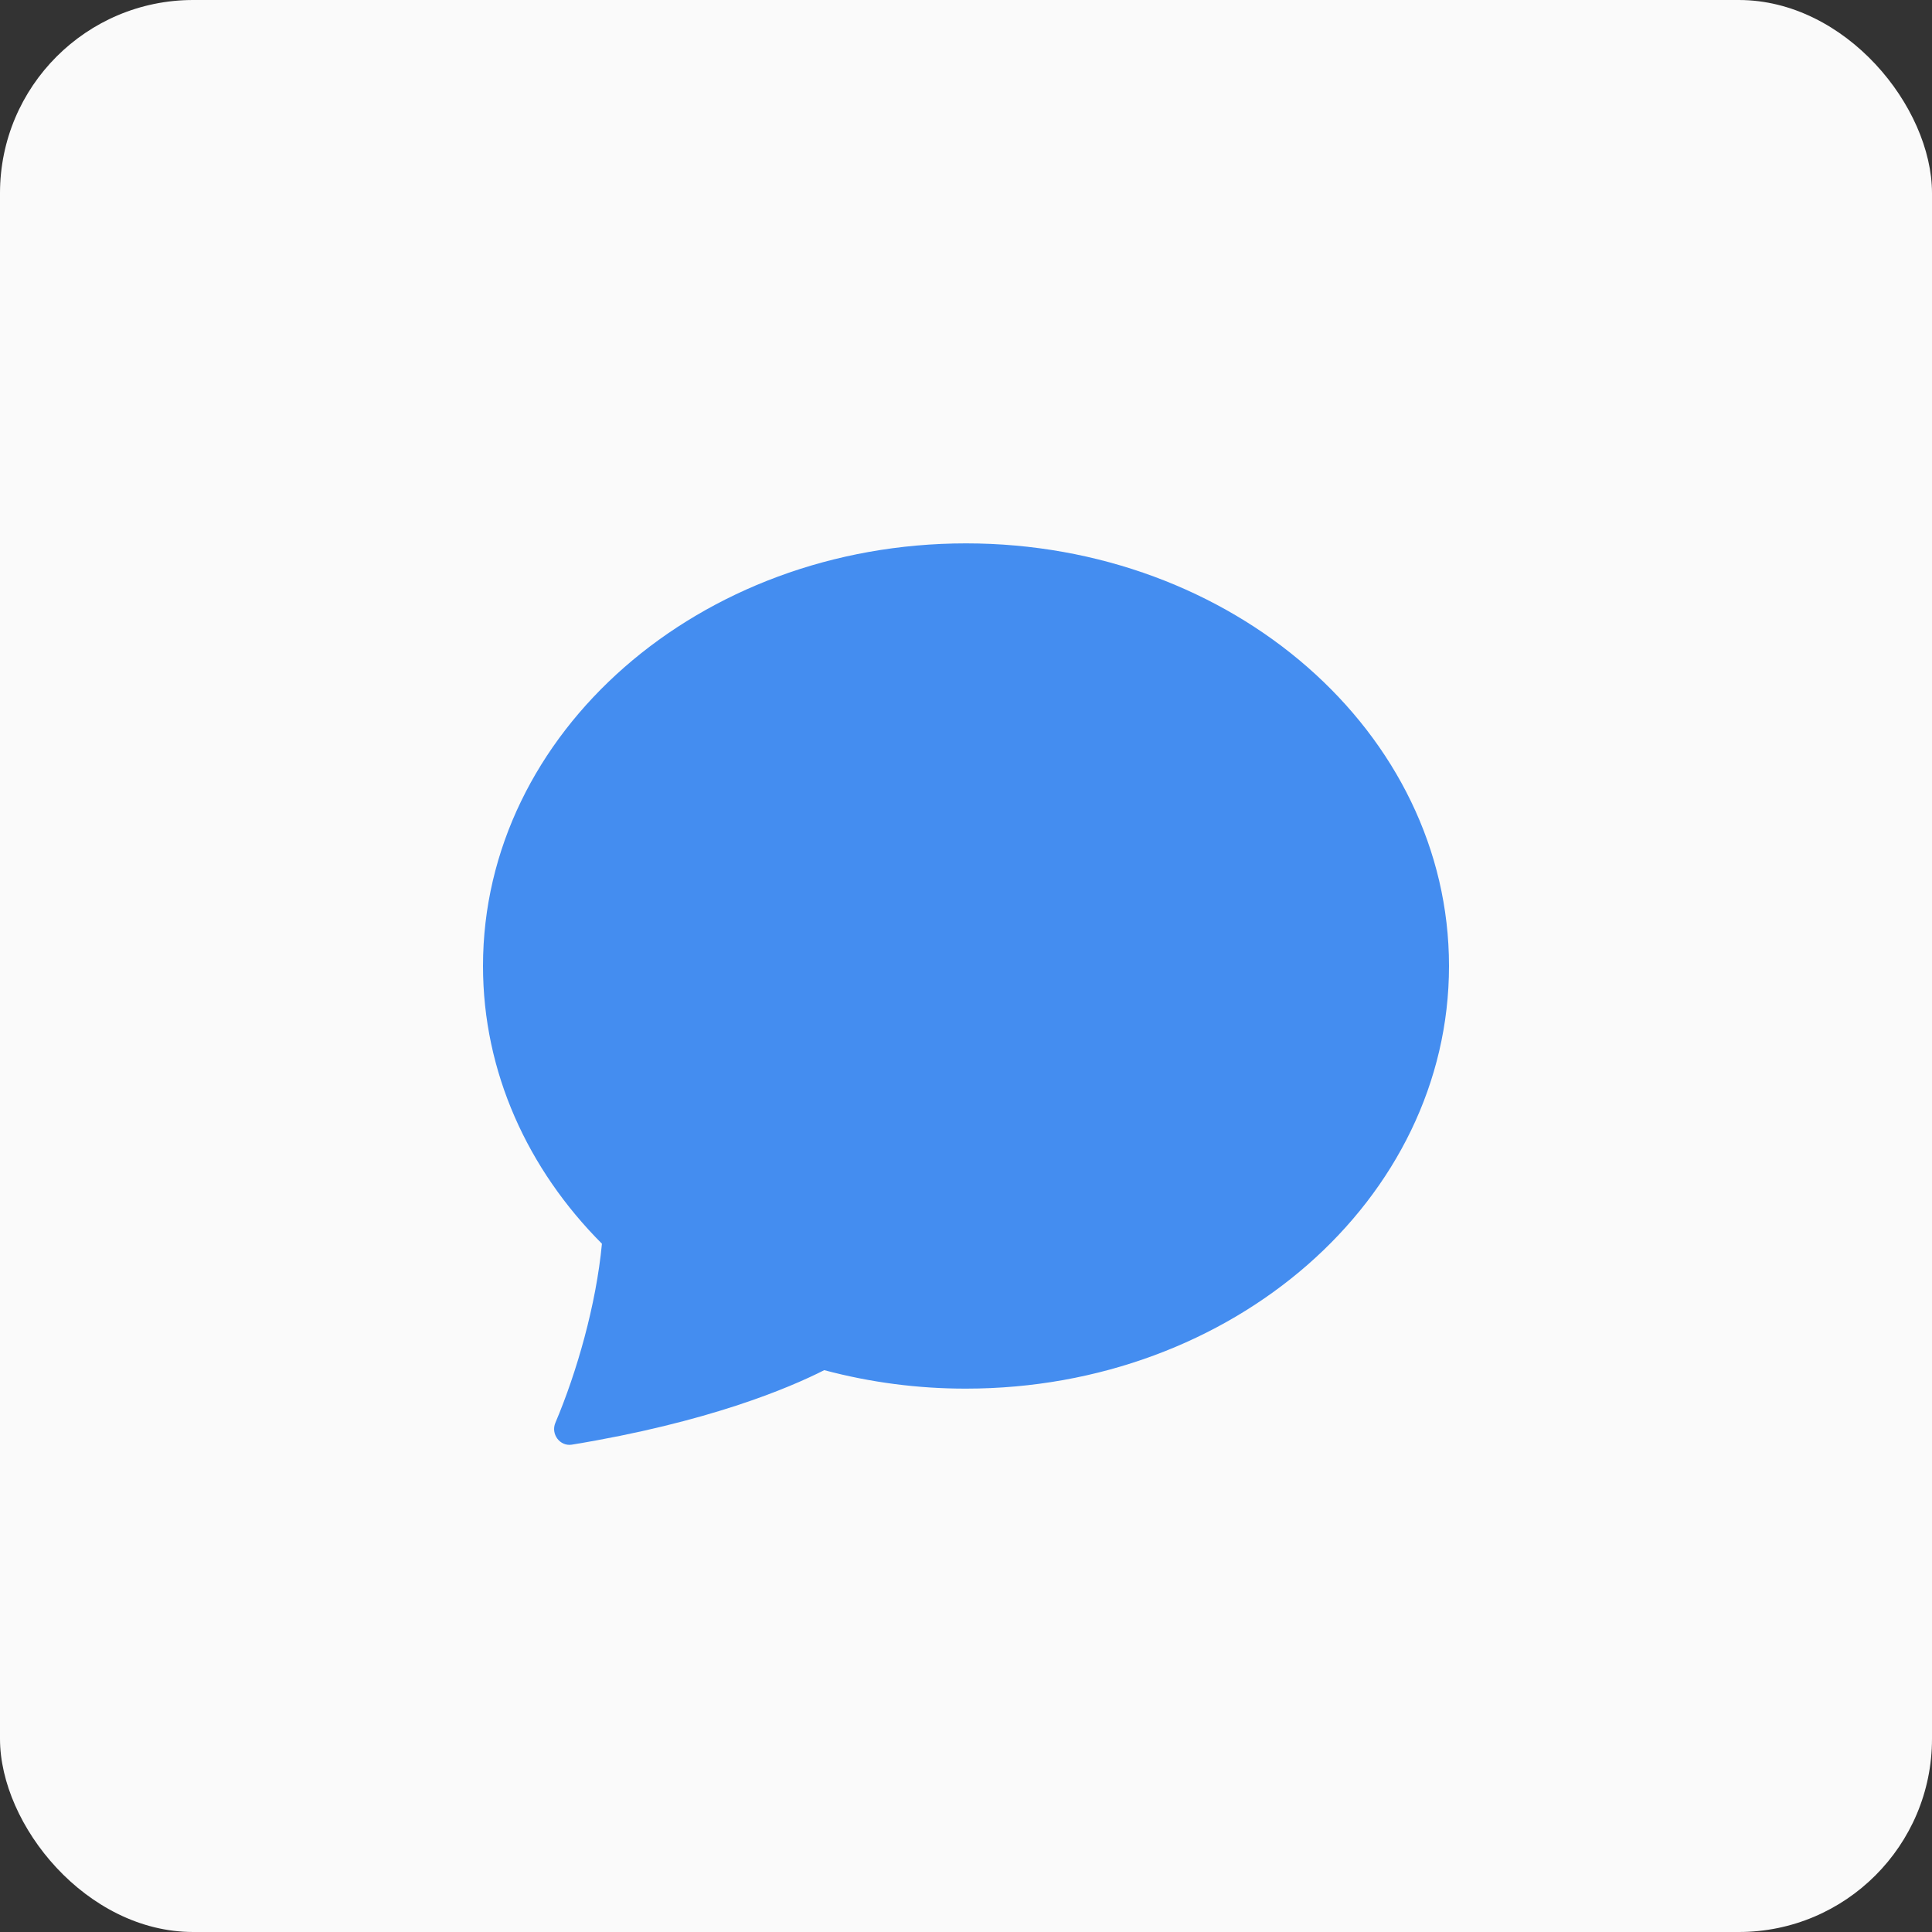
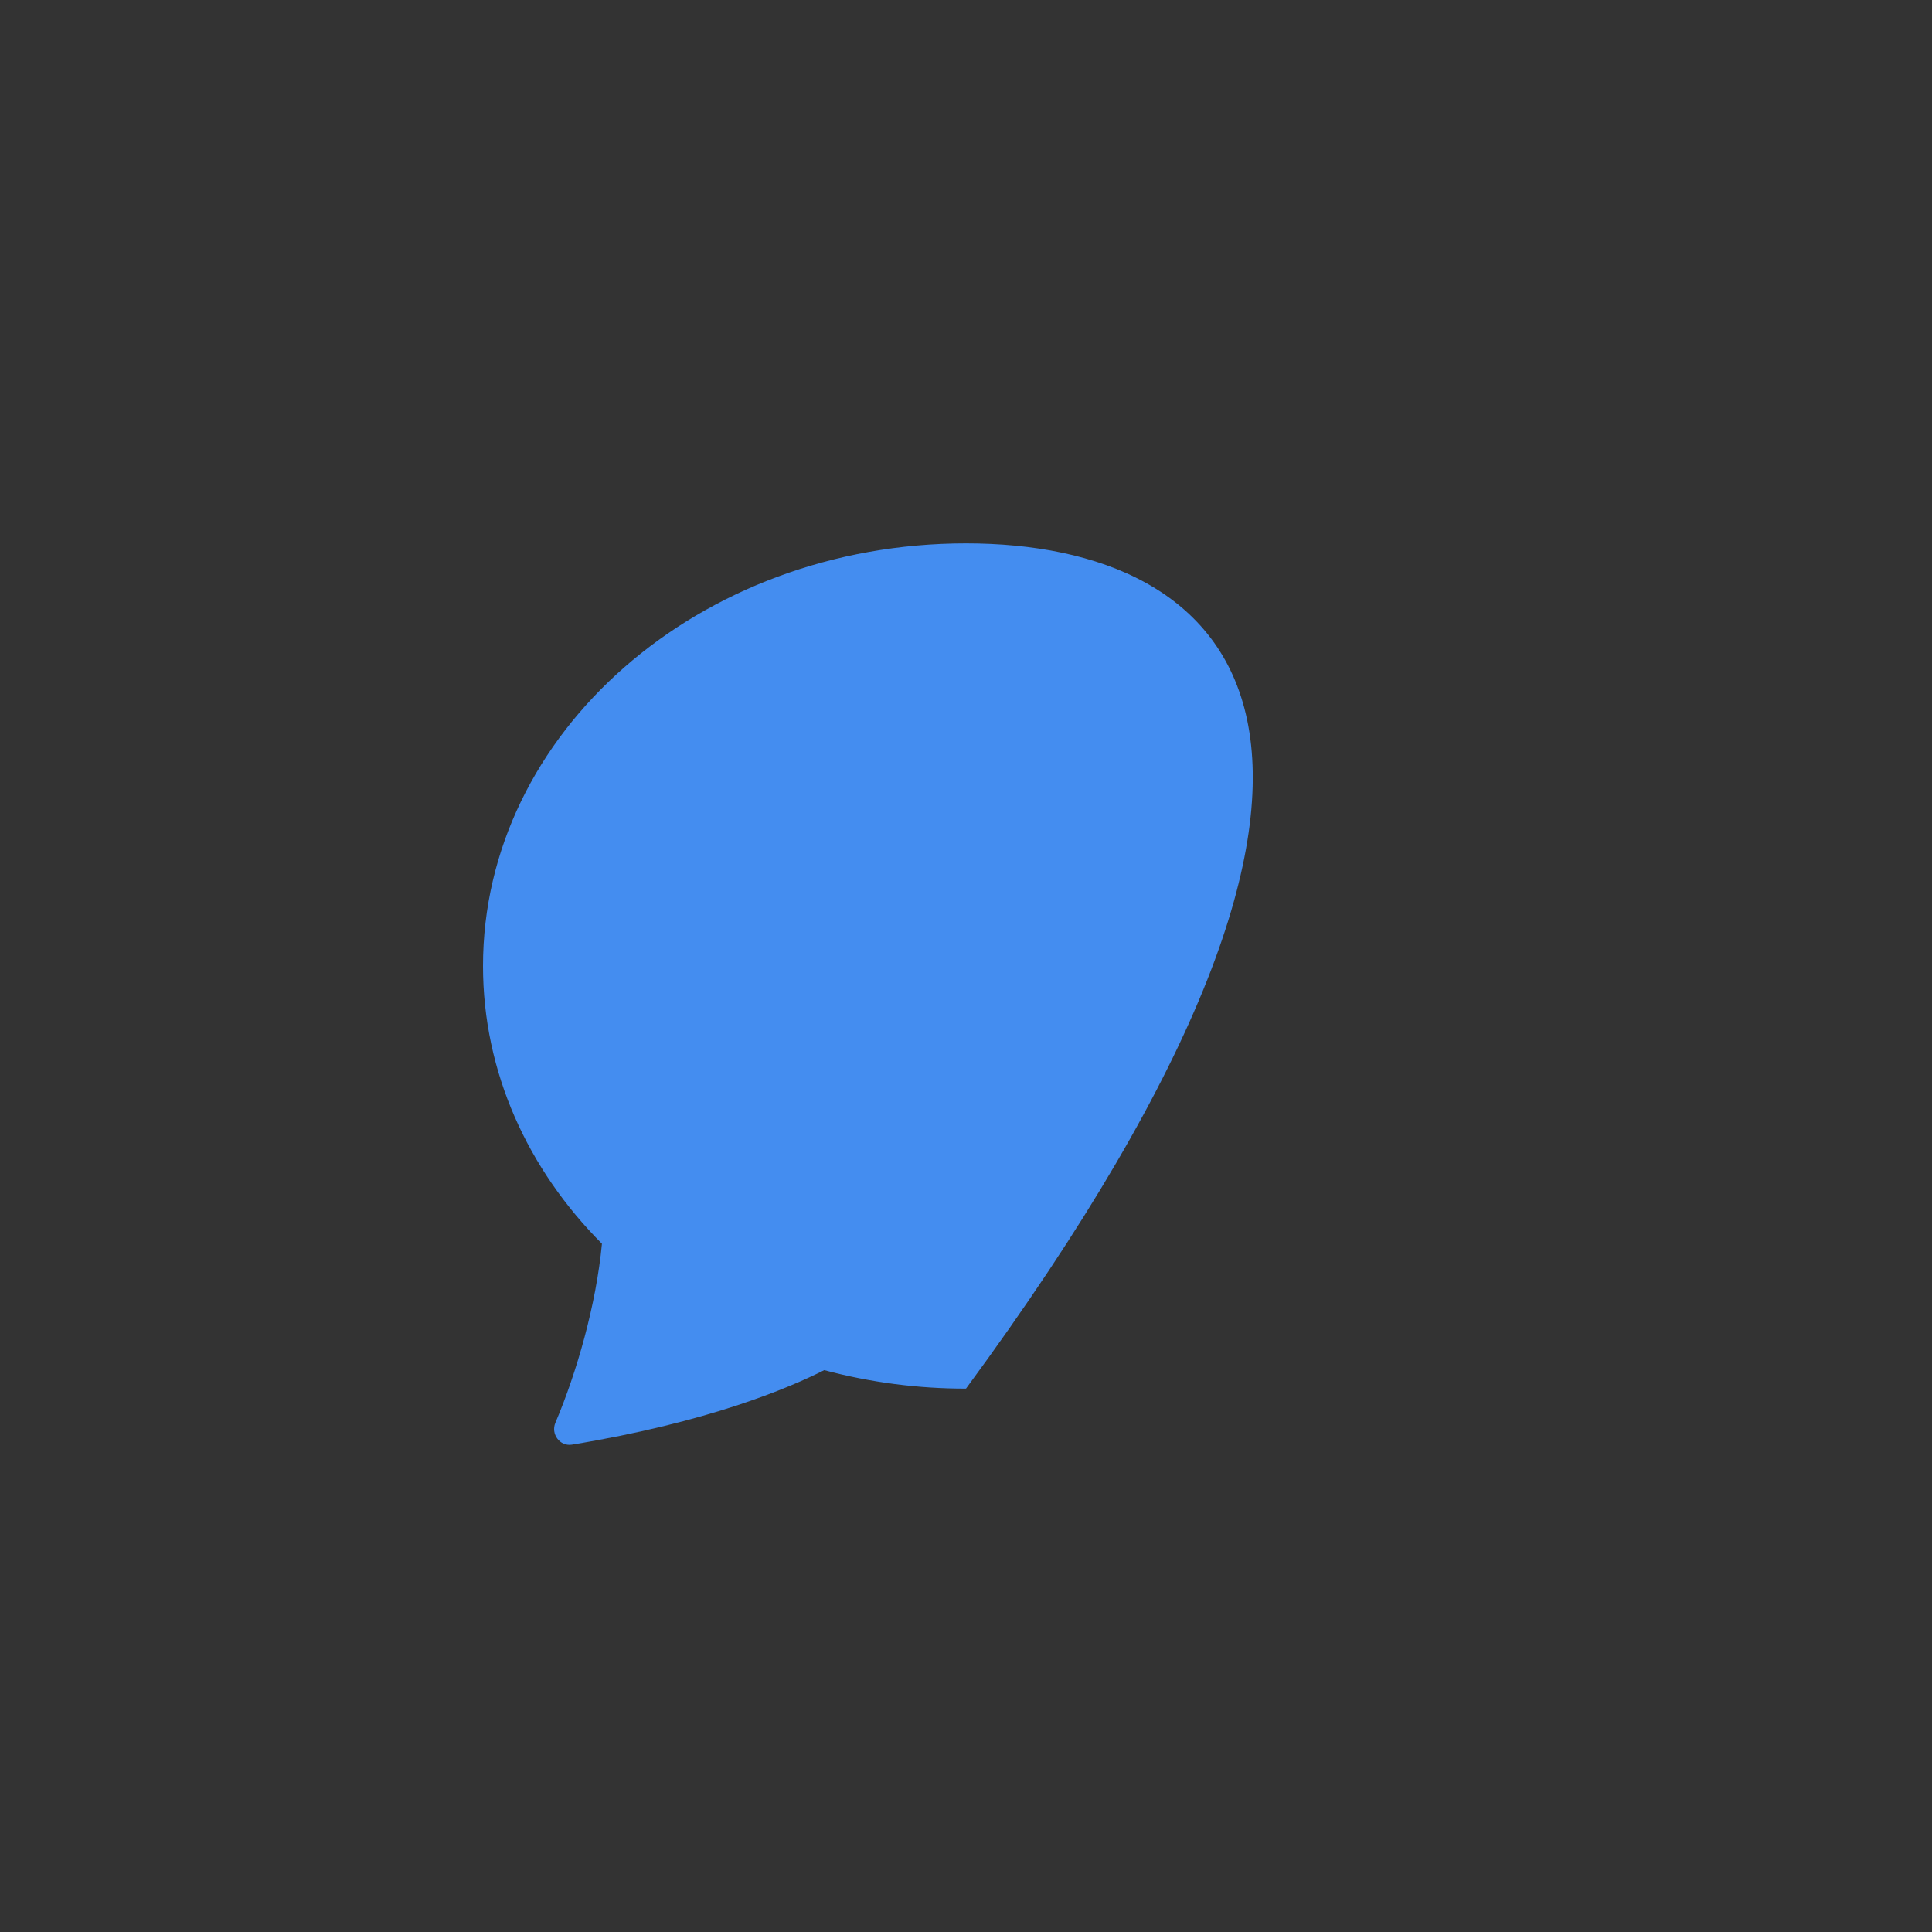
<svg xmlns="http://www.w3.org/2000/svg" width="80" height="80" viewBox="0 0 80 80" fill="none">
  <rect x="0" y="0" width="80" height="80" fill="#333333" stroke="none" />
-   <rect width="80" height="80" rx="8" fill="#FAFAFA" />
-   <path d="M40 57.5C51.045 57.5 60 49.665 60 40C60 30.335 51.045 22.5 40 22.5C28.955 22.5 20 30.335 20 40C20 44.4 21.858 48.425 24.925 51.5C24.683 54.04 23.883 56.825 22.997 58.915C22.8 59.38 23.183 59.9 23.68 59.82C29.32 58.895 32.672 57.475 34.13 56.735C36.045 57.246 38.018 57.503 40 57.5Z" fill="#448DF0" />
+   <path d="M40 57.5C60 30.335 51.045 22.5 40 22.5C28.955 22.5 20 30.335 20 40C20 44.4 21.858 48.425 24.925 51.5C24.683 54.04 23.883 56.825 22.997 58.915C22.8 59.38 23.183 59.9 23.68 59.82C29.32 58.895 32.672 57.475 34.13 56.735C36.045 57.246 38.018 57.503 40 57.5Z" fill="#448DF0" />
</svg>